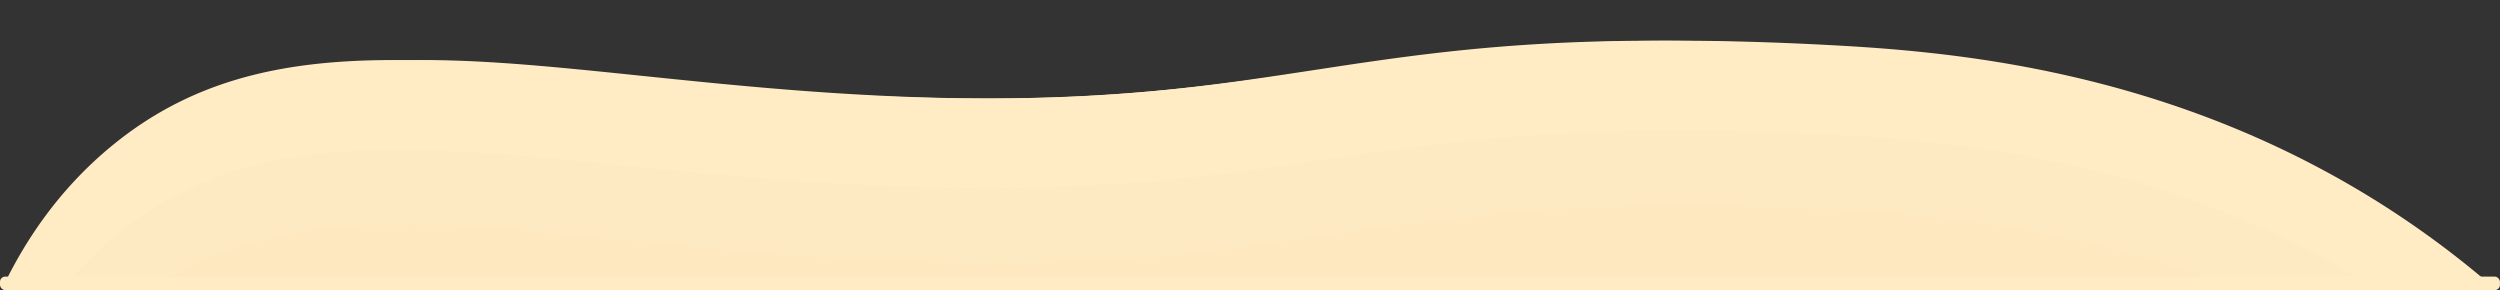
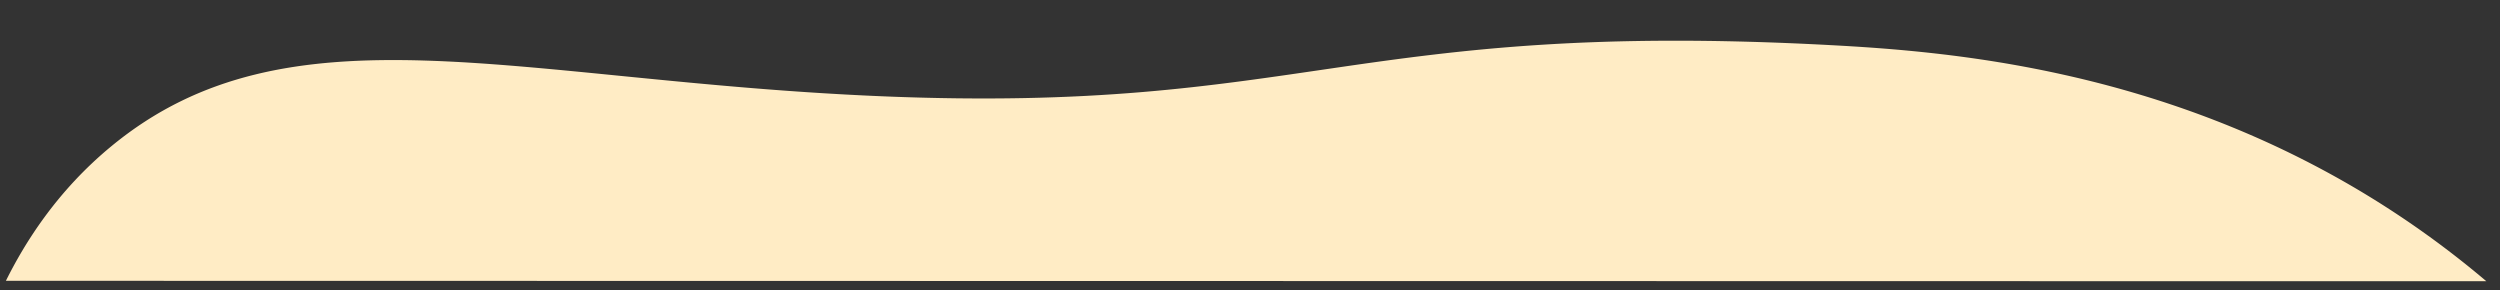
<svg xmlns="http://www.w3.org/2000/svg" data-name="Layer 1" fill="#deb87e" height="112.6" preserveAspectRatio="xMidYMid meet" version="1" viewBox="0.0 -15.8 970.3 112.6" width="970.3" zoomAndPan="magnify">
  <rect x="0.0" y="-15.8" width="970.3" height="112.6" fill="#333333" stroke="none" />
  <g id="change1_1">
-     <path d="M944.54,93.35,20.33,93.19c6.89-14.46,18.82-34.7,39.34-52.29,66.16-56.74,150.78-25.29,286.7-19.35C504.29,28.45,522.51-8.21,700.29,1.72c44.36,2.48,123.1,9.22,201,59A354.56,354.56,0,0,1,944.54,93.35Z" fill="#ffecc5" />
-   </g>
+     </g>
  <g id="change1_2">
    <path d="M965,93.35H917.89L26.76,93.19H2.29c7.19-14.46,19.61-34.7,41-52.29C112.2-15.84,200.34,15.61,341.93,21.55,506.43,28.45,525.41-8.21,710.6,1.72c46.21,2.48,128.24,9.22,209.35,59A367.25,367.25,0,0,1,965,93.35Z" fill="#ffecc5" />
  </g>
  <g id="change2_1">
-     <path d="M917.89,93.34H859.64L63.55,93.2H26.76a151.08,151.08,0,0,1,18-17.54c68.92-56.74,157.06-25.29,298.66-19.34,164.5,6.9,183.48-29.77,368.66-19.84C757.61,38.91,837.94,45.5,917.89,93.34Z" opacity="0.05" />
-   </g>
+     </g>
  <g id="change2_2">
-     <path d="M859.64,93.33,63.55,93.2C130.07,52.8,215.22,80,345.87,85.48c164.49,6.91,183.48-29.76,368.66-19.83C748.45,67.47,801.66,71.59,859.64,93.33Z" opacity="0.05" />
-   </g>
+     </g>
  <g id="change3_1">
-     <rect fill="#ffecc5" height="5.25" rx="2.04" width="970.27" y="91.55" />
-   </g>
+     </g>
</svg>